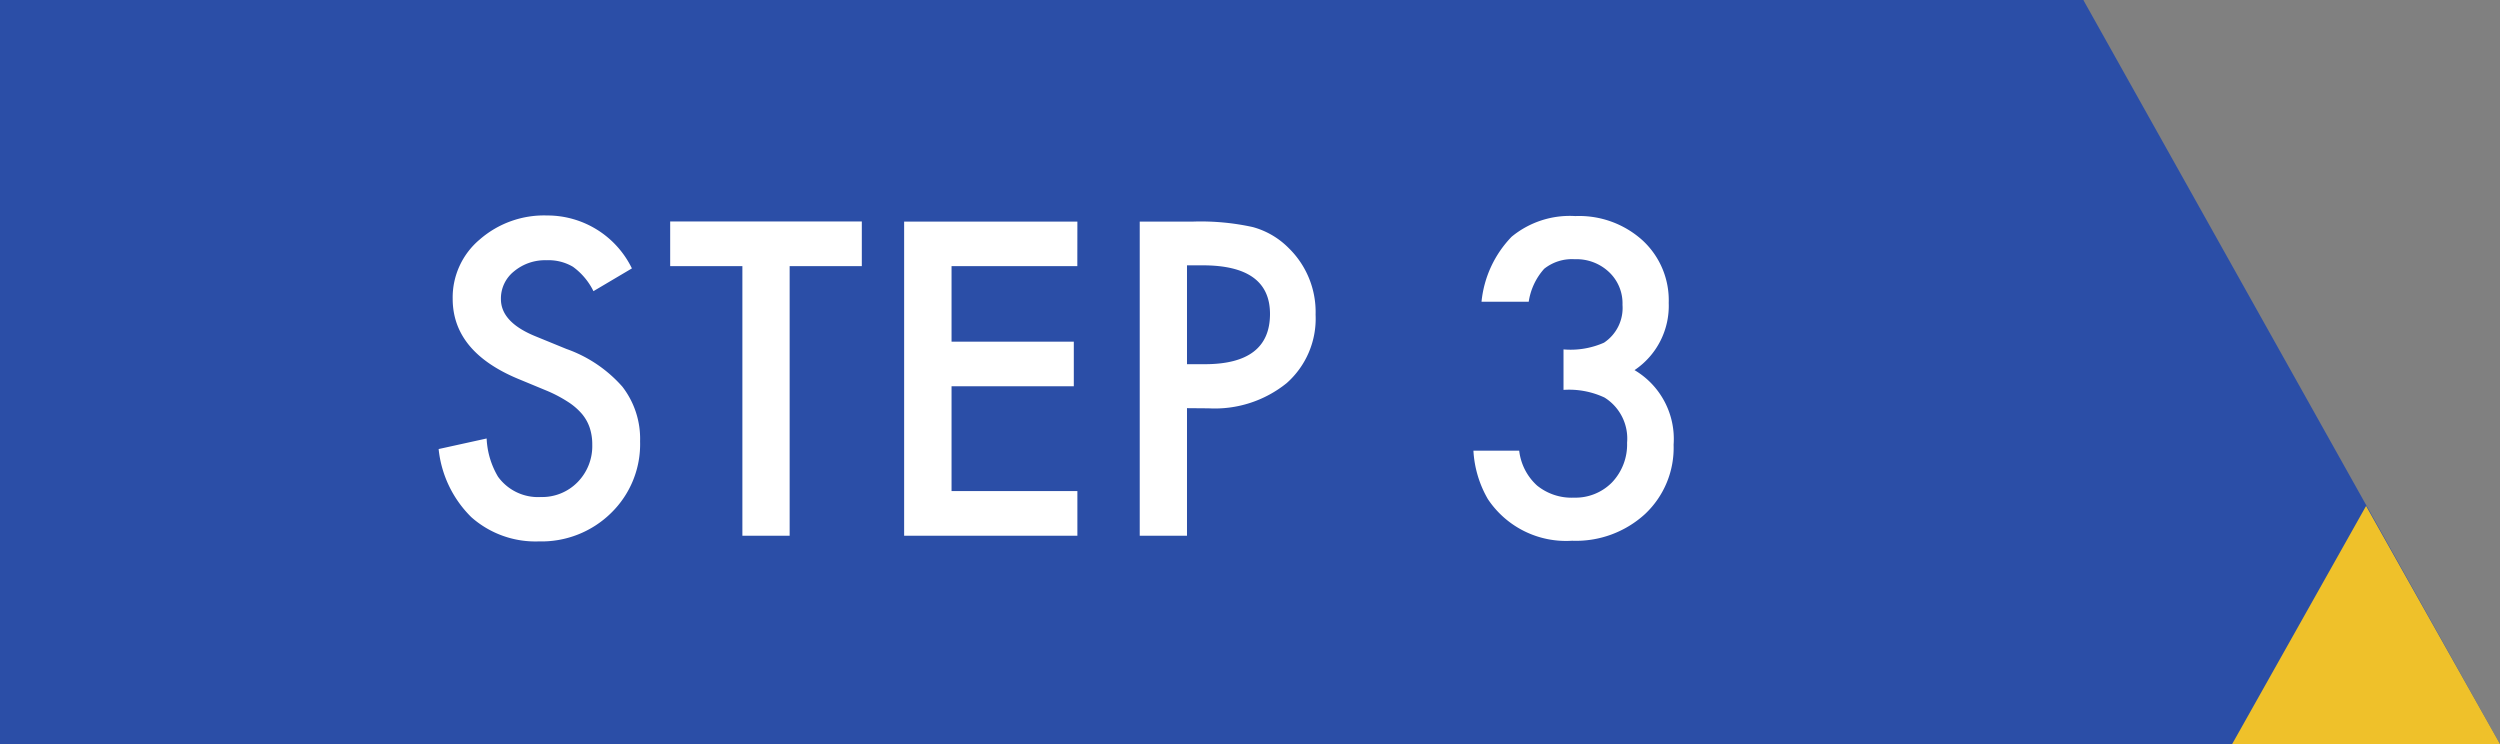
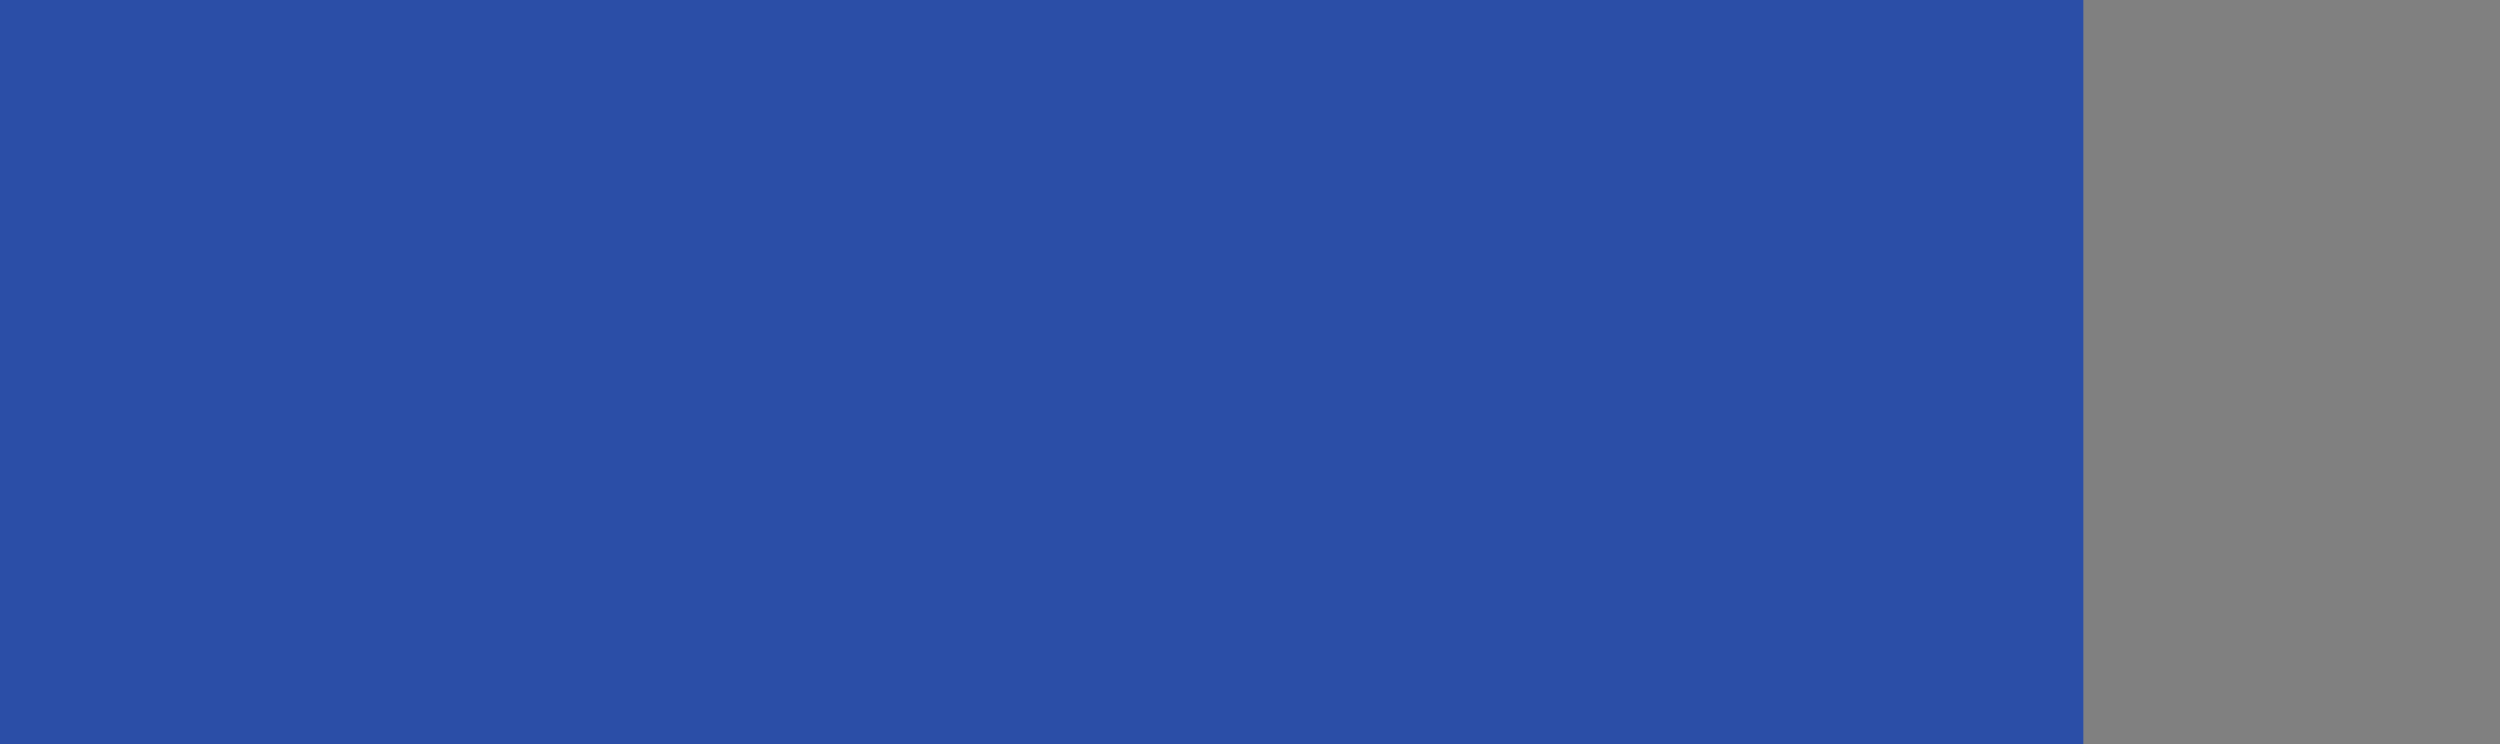
<svg xmlns="http://www.w3.org/2000/svg" width="84" height="25" viewBox="0 0 84 25">
  <rect x="0" y="0" width="84" height="25" fill="#808080" stroke="none" />
  <g id="グループ_17" data-name="グループ 17" transform="translate(-125 -2817)">
    <g id="グループ_1" data-name="グループ 1">
      <rect id="長方形_16" data-name="長方形 16" width="70" height="25" transform="translate(125 2817)" fill="#2b4ea7" />
-       <path id="パス_186" data-name="パス 186" d="M7.232-8.982,5.94-8.217a2.221,2.221,0,0,0-.69-.82,1.611,1.611,0,0,0-.882-.219,1.629,1.629,0,0,0-1.1.376,1.165,1.165,0,0,0-.437.93q0,.772,1.148,1.244l1.053.431a4.494,4.494,0,0,1,1.88,1.268,2.858,2.858,0,0,1,.595,1.835A3.225,3.225,0,0,1,6.535-.766,3.332,3.332,0,0,1,4.108.191a3.246,3.246,0,0,1-2.27-.813,3.746,3.746,0,0,1-1.1-2.29l1.613-.355a2.744,2.744,0,0,0,.383,1.285A1.658,1.658,0,0,0,4.17-1.3a1.666,1.666,0,0,0,1.237-.5A1.726,1.726,0,0,0,5.9-3.062a1.775,1.775,0,0,0-.085-.564A1.431,1.431,0,0,0,5.547-4.1a2.131,2.131,0,0,0-.468-.4A4.511,4.511,0,0,0,4.4-4.86L3.377-5.284Q1.21-6.2,1.21-7.964a2.542,2.542,0,0,1,.909-1.989,3.285,3.285,0,0,1,2.263-.807A3.159,3.159,0,0,1,7.232-8.982Zm5.3-.075V0H10.944V-9.058H8.518v-1.5h6.439v1.5Zm9.666,0H17.972v2.536H22.08v1.5H17.972V-1.5H22.2V0H16.379V-10.555H22.2Zm3.685,4.771V0H24.295V-10.555h1.8a8.14,8.14,0,0,1,2,.185,2.686,2.686,0,0,1,1.2.7,3,3,0,0,1,.909,2.242,2.893,2.893,0,0,1-.971,2.3,3.841,3.841,0,0,1-2.618.848Zm0-1.477h.595q2.194,0,2.194-1.688,0-1.634-2.263-1.634h-.526ZM38.534-4.9v-1.36a2.774,2.774,0,0,0,1.36-.226,1.4,1.4,0,0,0,.622-1.271,1.441,1.441,0,0,0-.451-1.1A1.59,1.59,0,0,0,38.91-9.29a1.5,1.5,0,0,0-1.025.321,2.129,2.129,0,0,0-.52,1.107H35.779a3.657,3.657,0,0,1,1.012-2.184,3.072,3.072,0,0,1,2.14-.694,3.175,3.175,0,0,1,2.263.82,2.736,2.736,0,0,1,.875,2.1A2.6,2.6,0,0,1,40.92-5.564a2.687,2.687,0,0,1,1.313,2.509,3.051,3.051,0,0,1-.957,2.324,3.433,3.433,0,0,1-2.454.9,3.153,3.153,0,0,1-2.83-1.4,3.637,3.637,0,0,1-.485-1.627h1.538a1.87,1.87,0,0,0,.6,1.172,1.841,1.841,0,0,0,1.241.407,1.721,1.721,0,0,0,1.278-.513,1.846,1.846,0,0,0,.506-1.333,1.623,1.623,0,0,0-.759-1.518A2.809,2.809,0,0,0,38.534-4.9Z" transform="translate(139 2835)" fill="#fff" />
-       <path id="多角形_1" data-name="多角形 1" d="M14,0,28,25H0Z" transform="translate(181 2817)" fill="#2b4ea7" />
    </g>
-     <path id="多角形_2" data-name="多角形 2" d="M4.5,0,9,8H0Z" transform="translate(200 2834)" fill="#efc12a" />
  </g>
</svg>